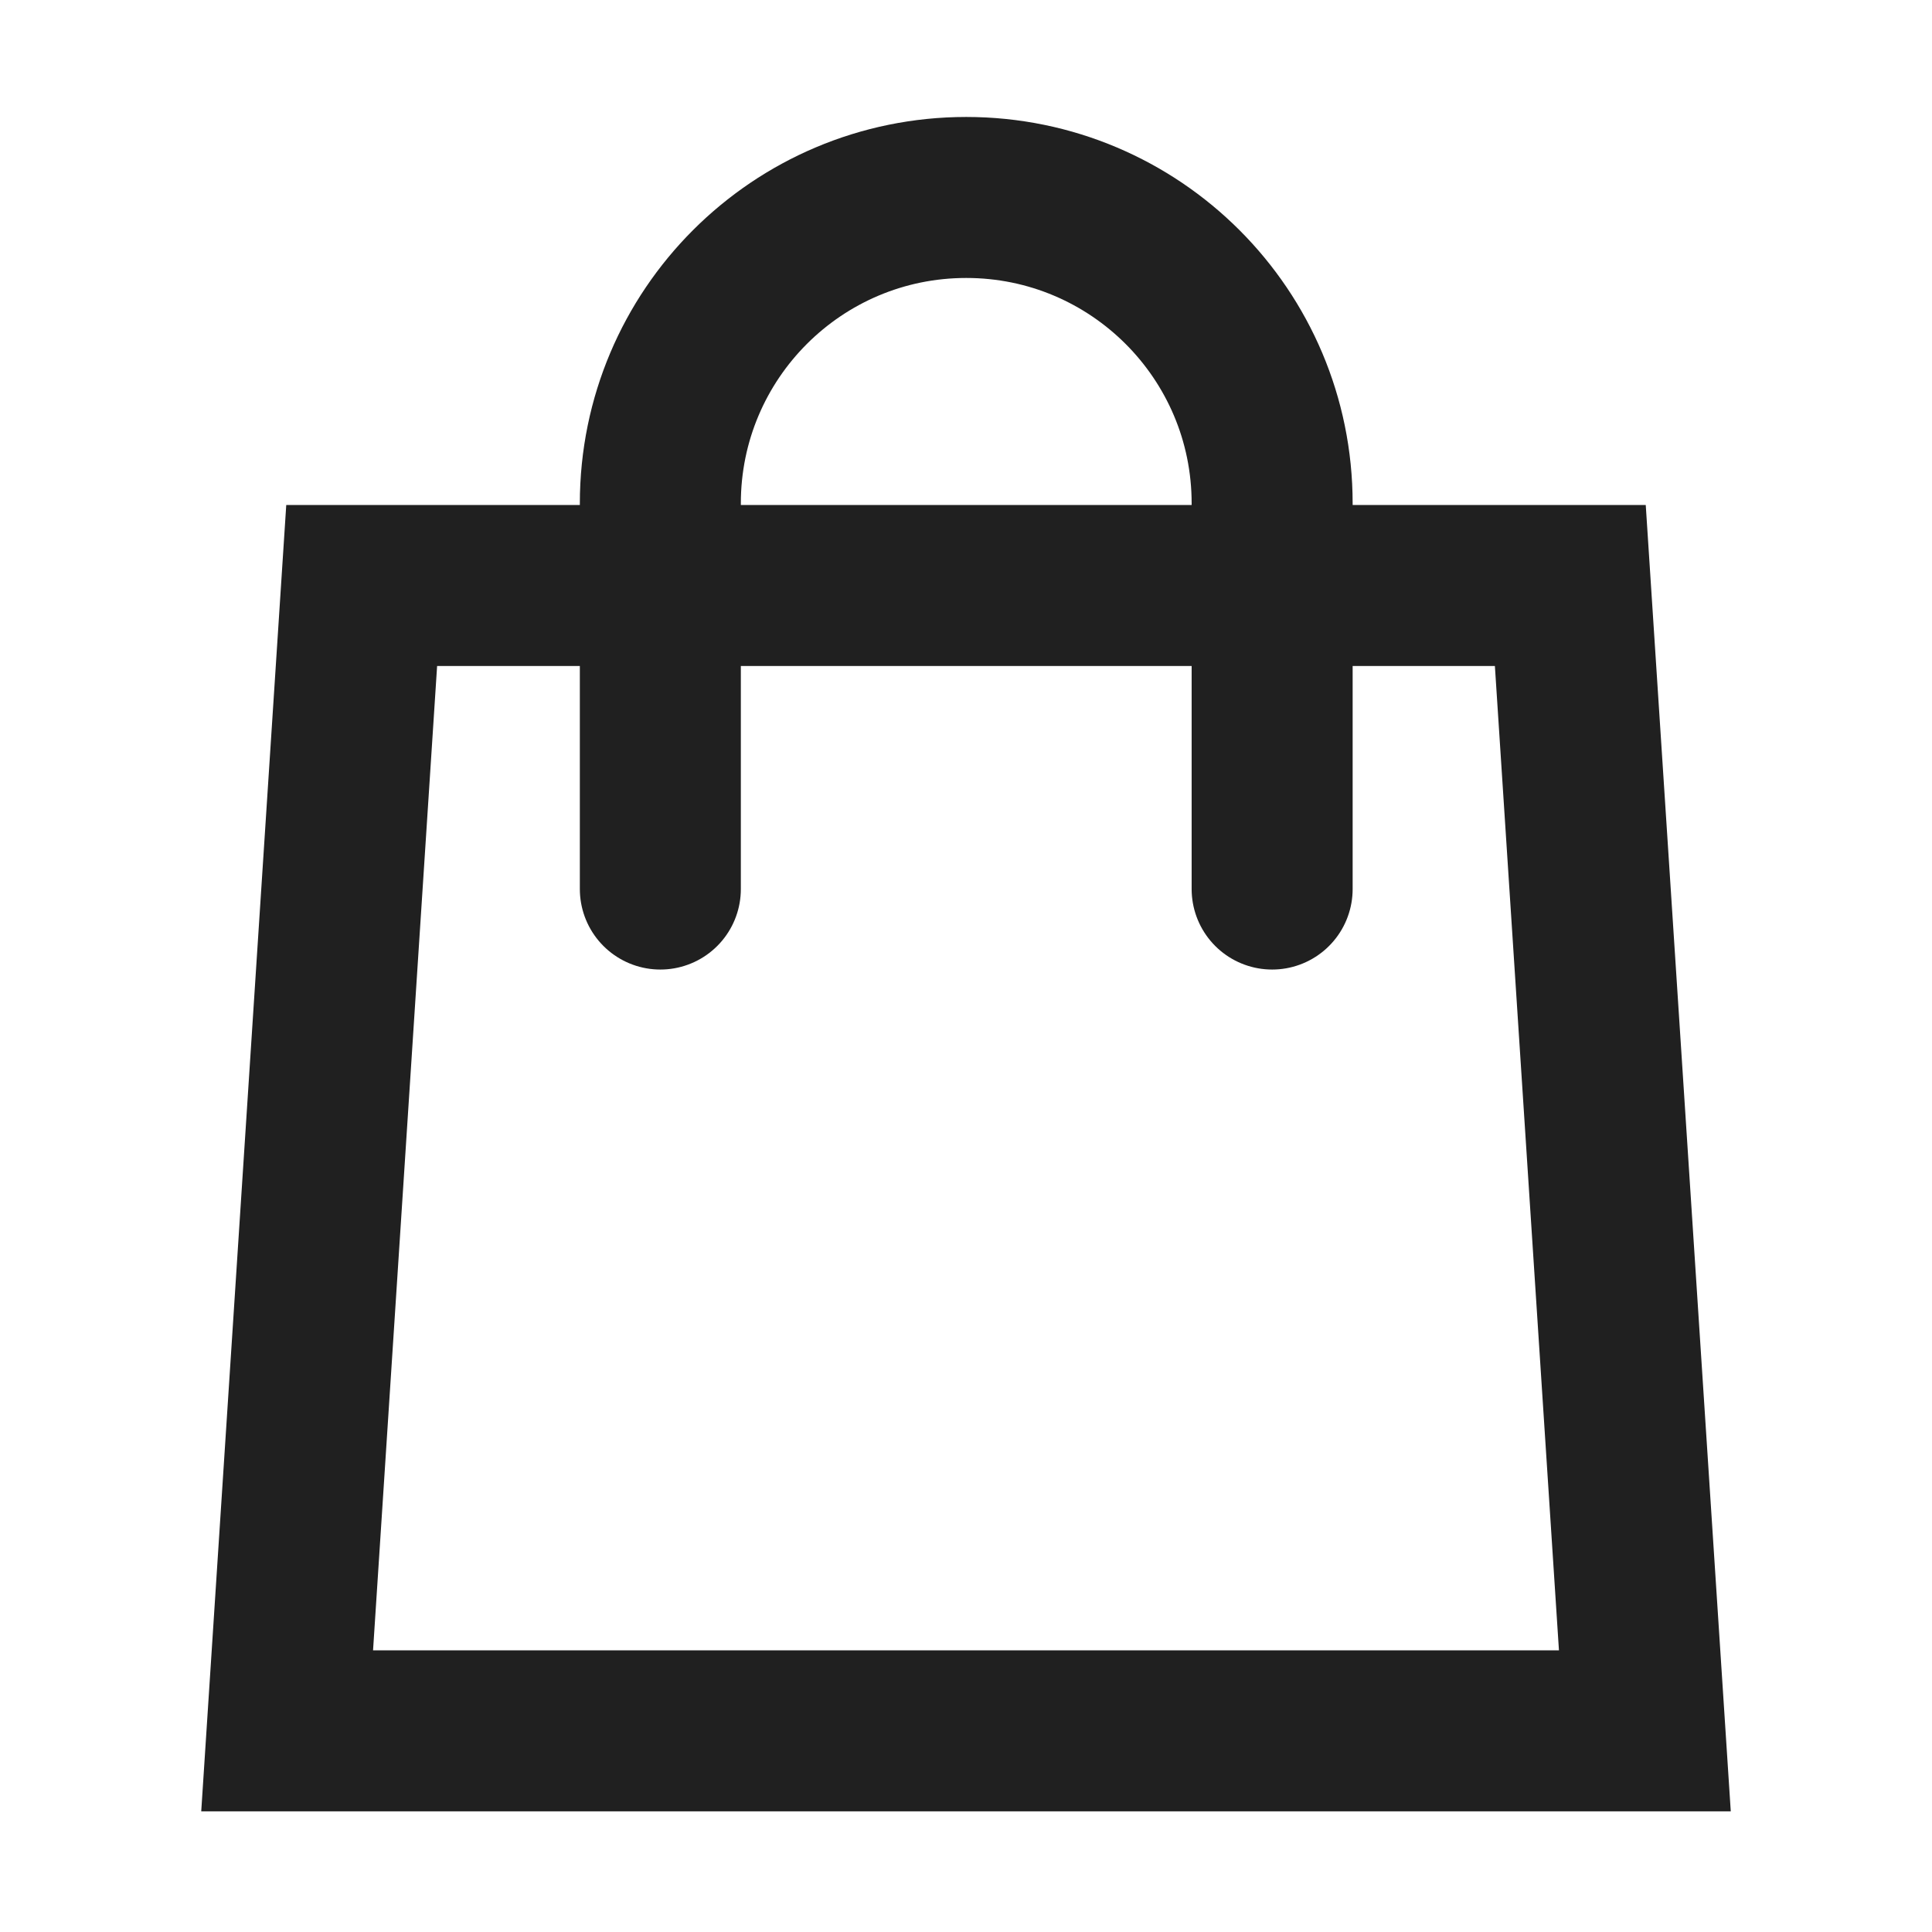
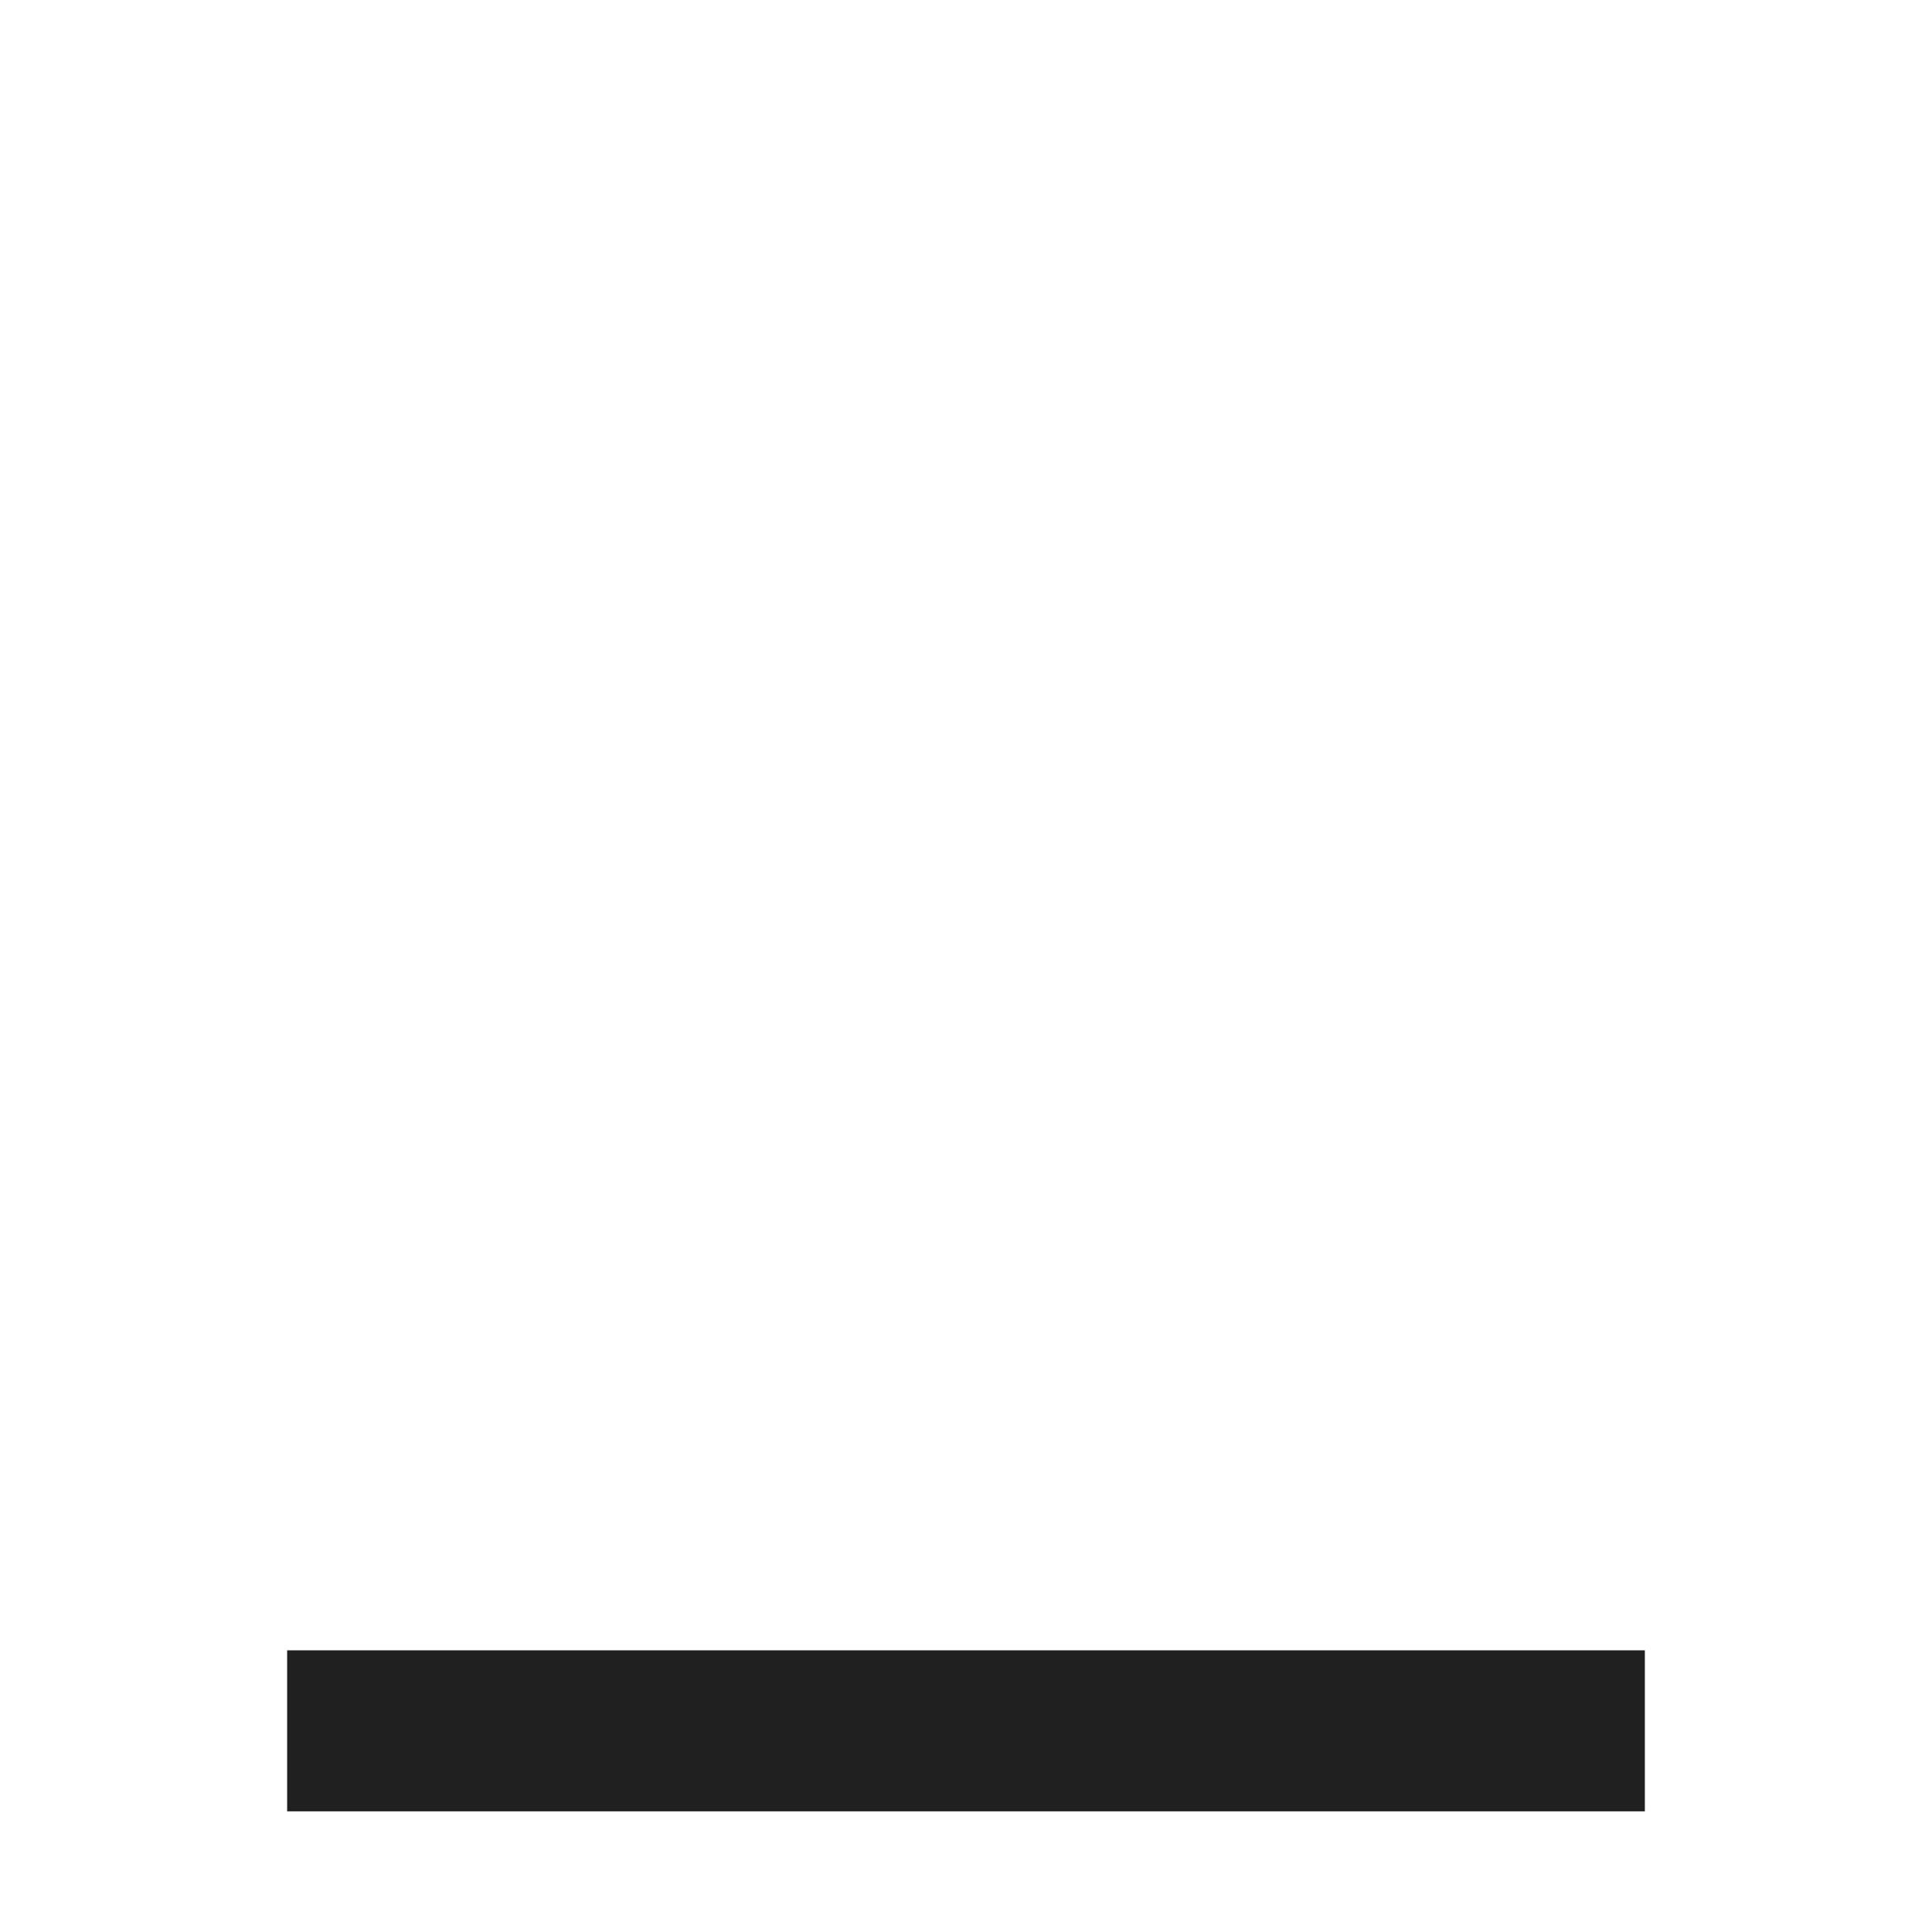
<svg xmlns="http://www.w3.org/2000/svg" width="24" height="24" viewBox="0 0 24 24" fill="none">
-   <path d="M3.567 21.501L4.493 7.273H19.507L20.433 21.501H3.567Z" stroke="#202020" stroke-width="2" />
-   <path d="M15.803 11.044V6.253C15.803 4.154 14.102 2.453 12.003 2.453V2.453C9.904 2.453 8.203 4.154 8.203 6.253V11.044" stroke="#202020" stroke-width="2" stroke-linecap="round" />
+   <path d="M3.567 21.501H19.507L20.433 21.501H3.567Z" stroke="#202020" stroke-width="2" />
</svg>